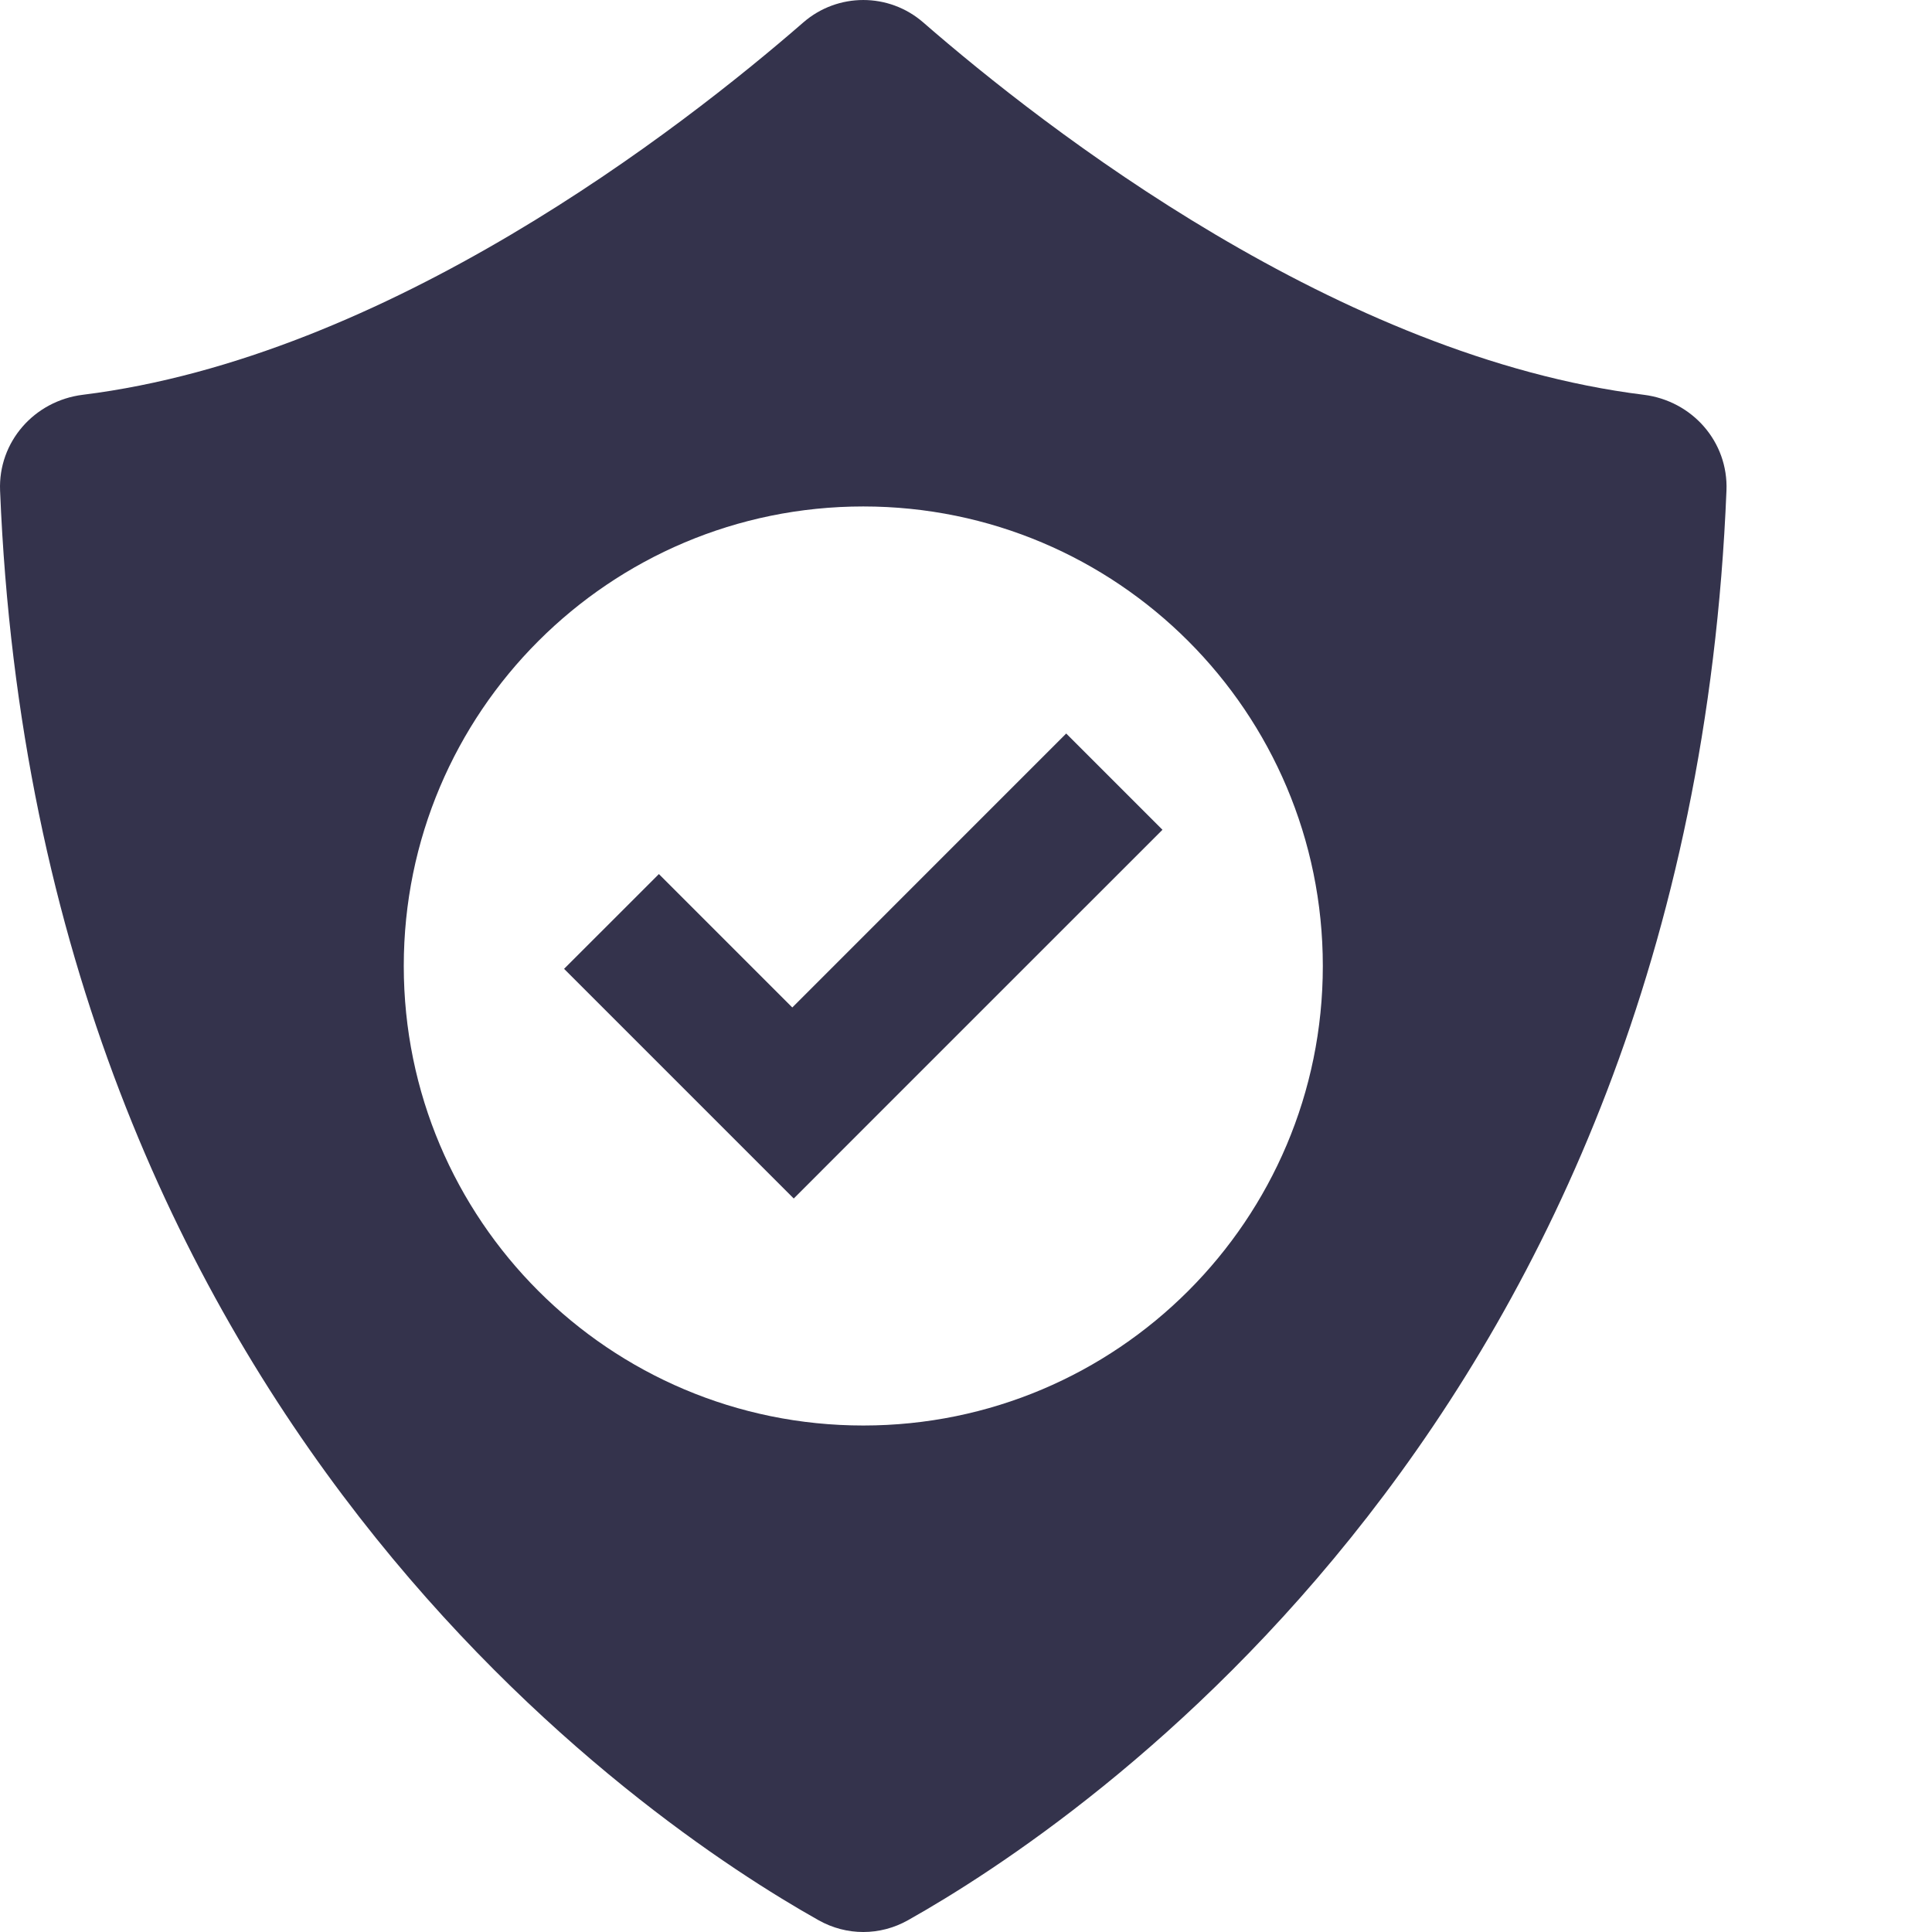
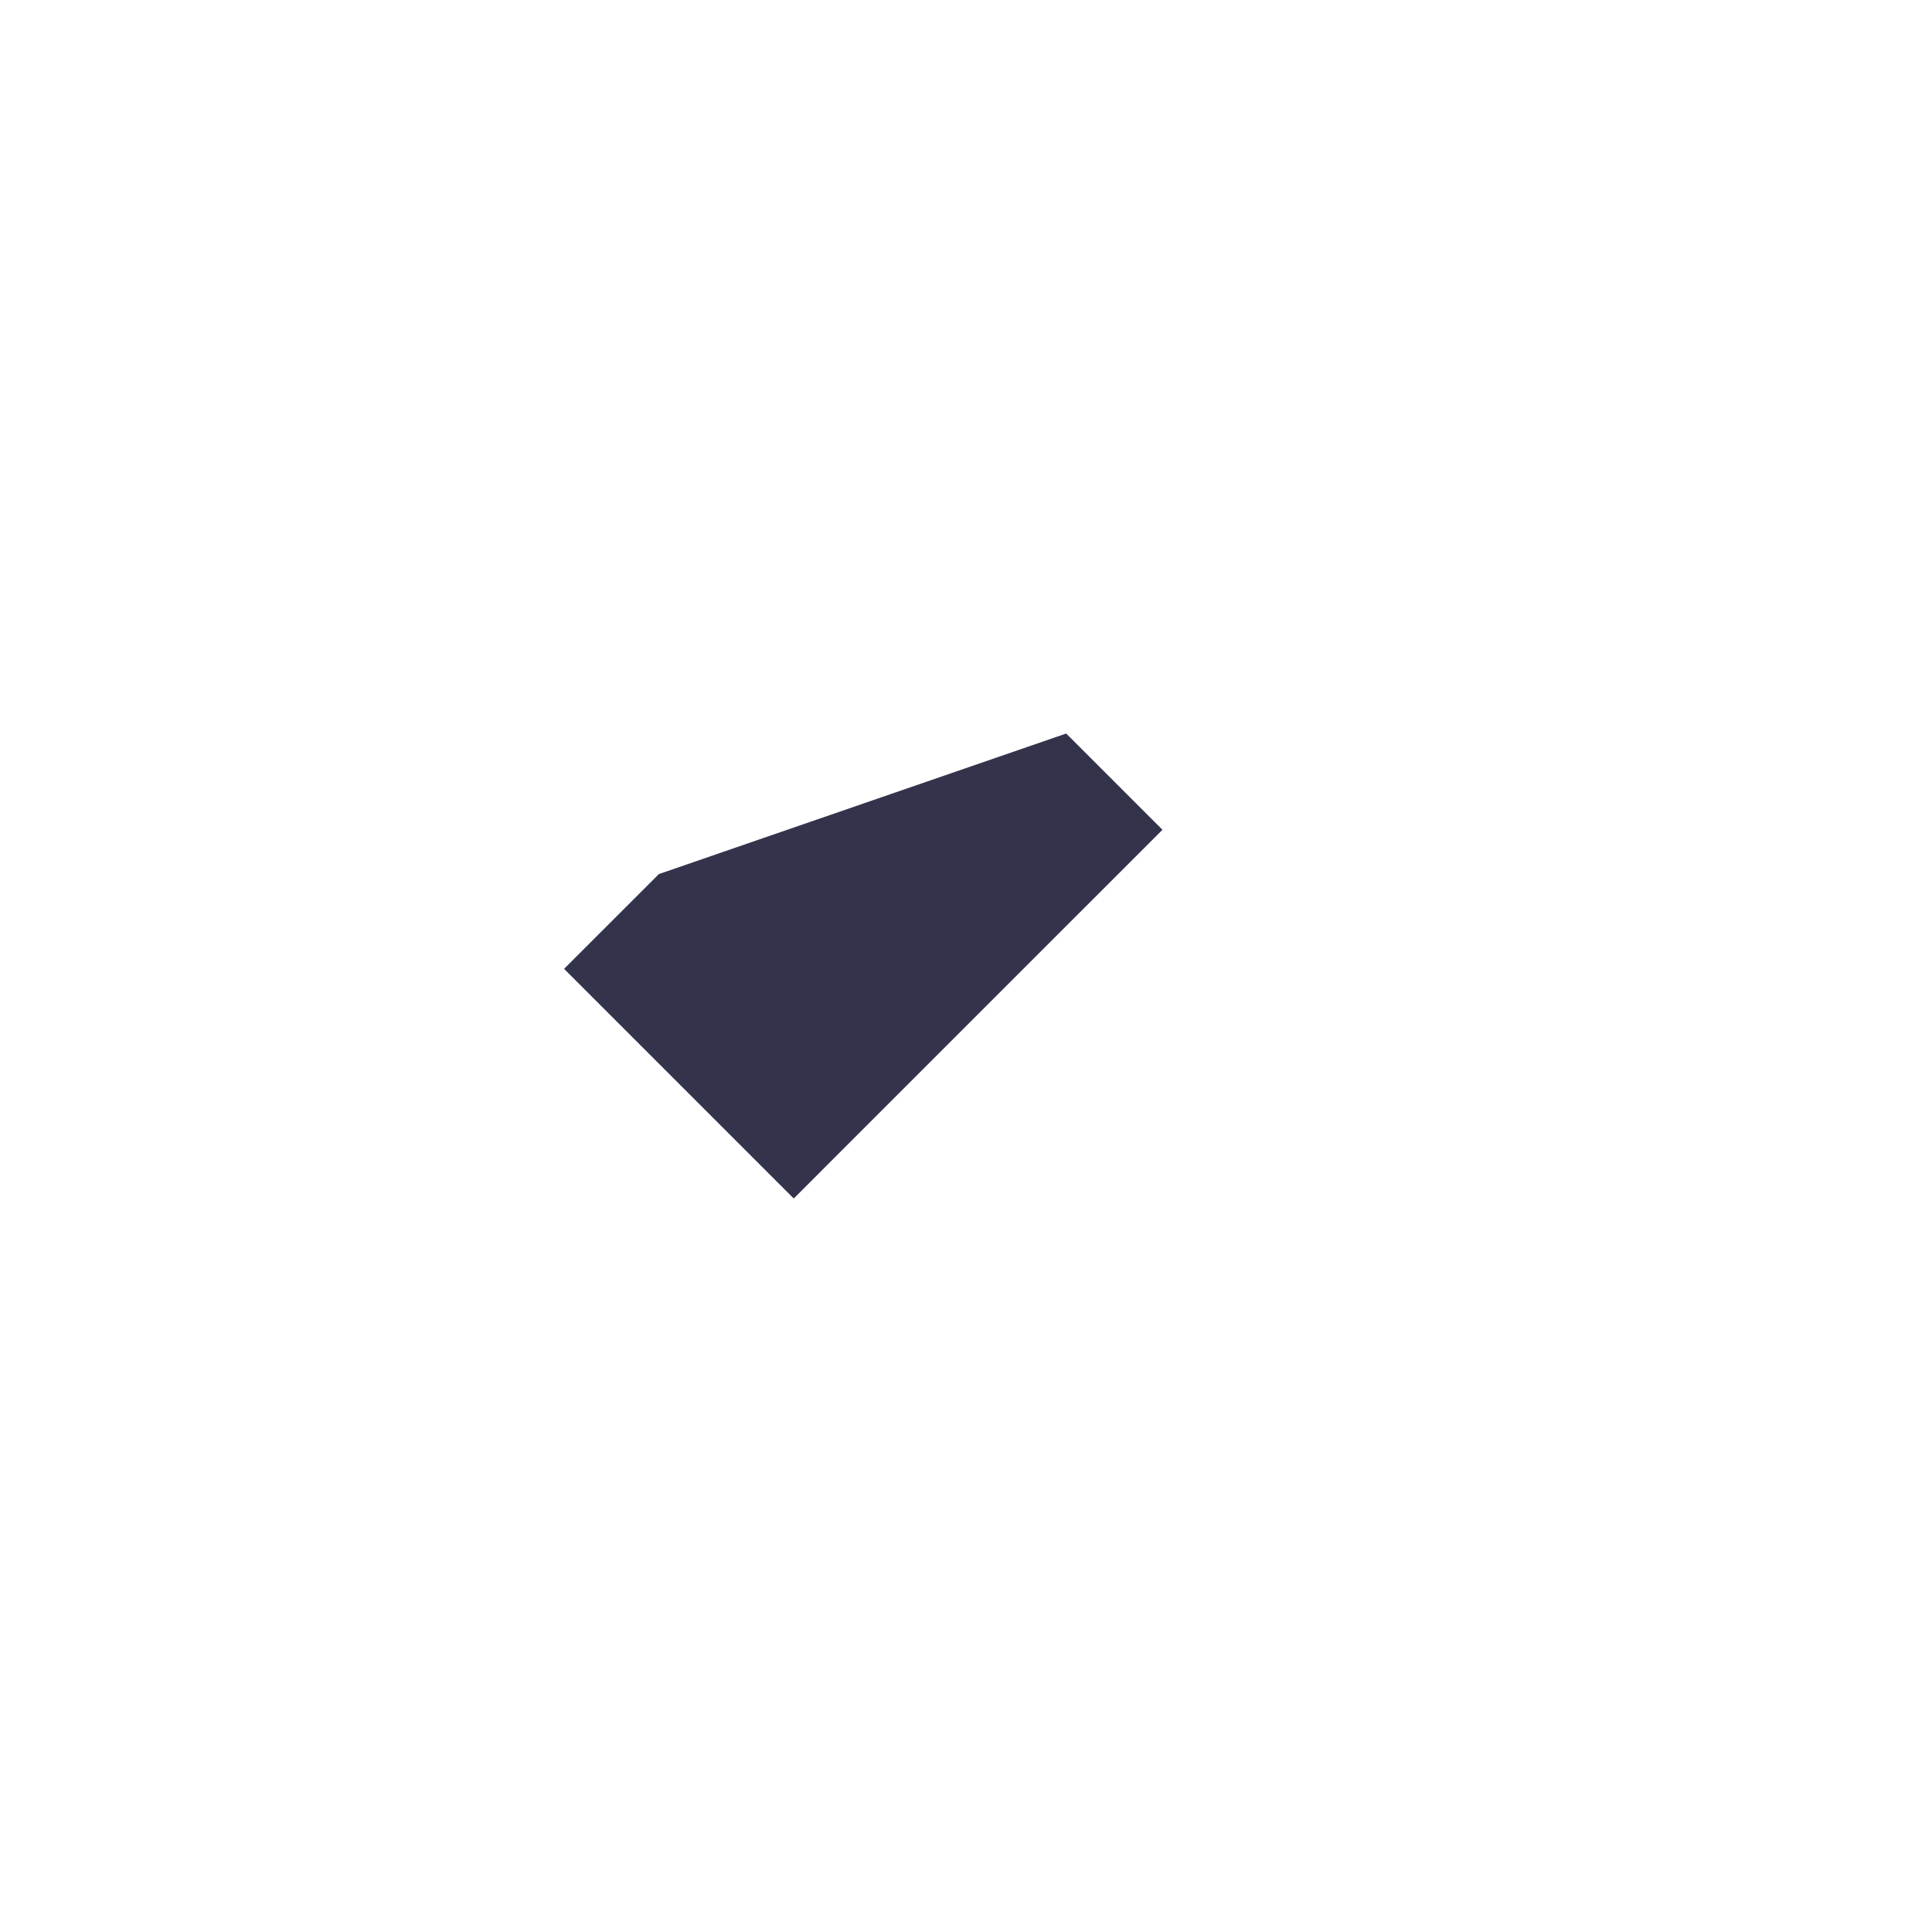
<svg xmlns="http://www.w3.org/2000/svg" width="100%" height="100%" viewBox="0 0 100 100" version="1.1" xml:space="preserve" style="fill-rule:evenodd;clip-rule:evenodd;stroke-linejoin:round;stroke-miterlimit:2;">
  <g transform="matrix(2.5,0,0,2.5,-261.566,-256.251)">
-     <path d="M138.659,110.674C132.35,109.892 126.276,105.17 123.74,102.964C123.029,102.346 121.971,102.346 121.259,102.964C118.723,105.17 112.649,109.892 106.34,110.674C105.337,110.799 104.587,111.648 104.628,112.658C105.406,131.839 118.017,140.257 121.573,142.256C122.152,142.582 122.847,142.582 123.426,142.256C126.982,140.257 139.593,131.839 140.371,112.658C140.412,111.648 139.662,110.799 138.659,110.674ZM122.5,132.014C117.245,132.014 112.986,127.755 112.986,122.5C112.986,117.246 117.245,112.986 122.5,112.986C127.754,112.986 132.014,117.246 132.014,122.5C132.014,127.755 127.754,132.014 122.5,132.014Z" style="fill:rgb(52,51,76);fill-rule:nonzero;" />
-   </g>
+     </g>
  <g transform="matrix(2.5,0,0,2.5,-261.566,-256.251)">
-     <path d="M126.701,117.687L121.03,123.359L118.268,120.597L116.305,122.559L121.06,127.314L123.022,125.351L128.694,119.68L126.701,117.687Z" style="fill:rgb(52,51,76);fill-rule:nonzero;" />
+     <path d="M126.701,117.687L118.268,120.597L116.305,122.559L121.06,127.314L123.022,125.351L128.694,119.68L126.701,117.687Z" style="fill:rgb(52,51,76);fill-rule:nonzero;" />
  </g>
</svg>